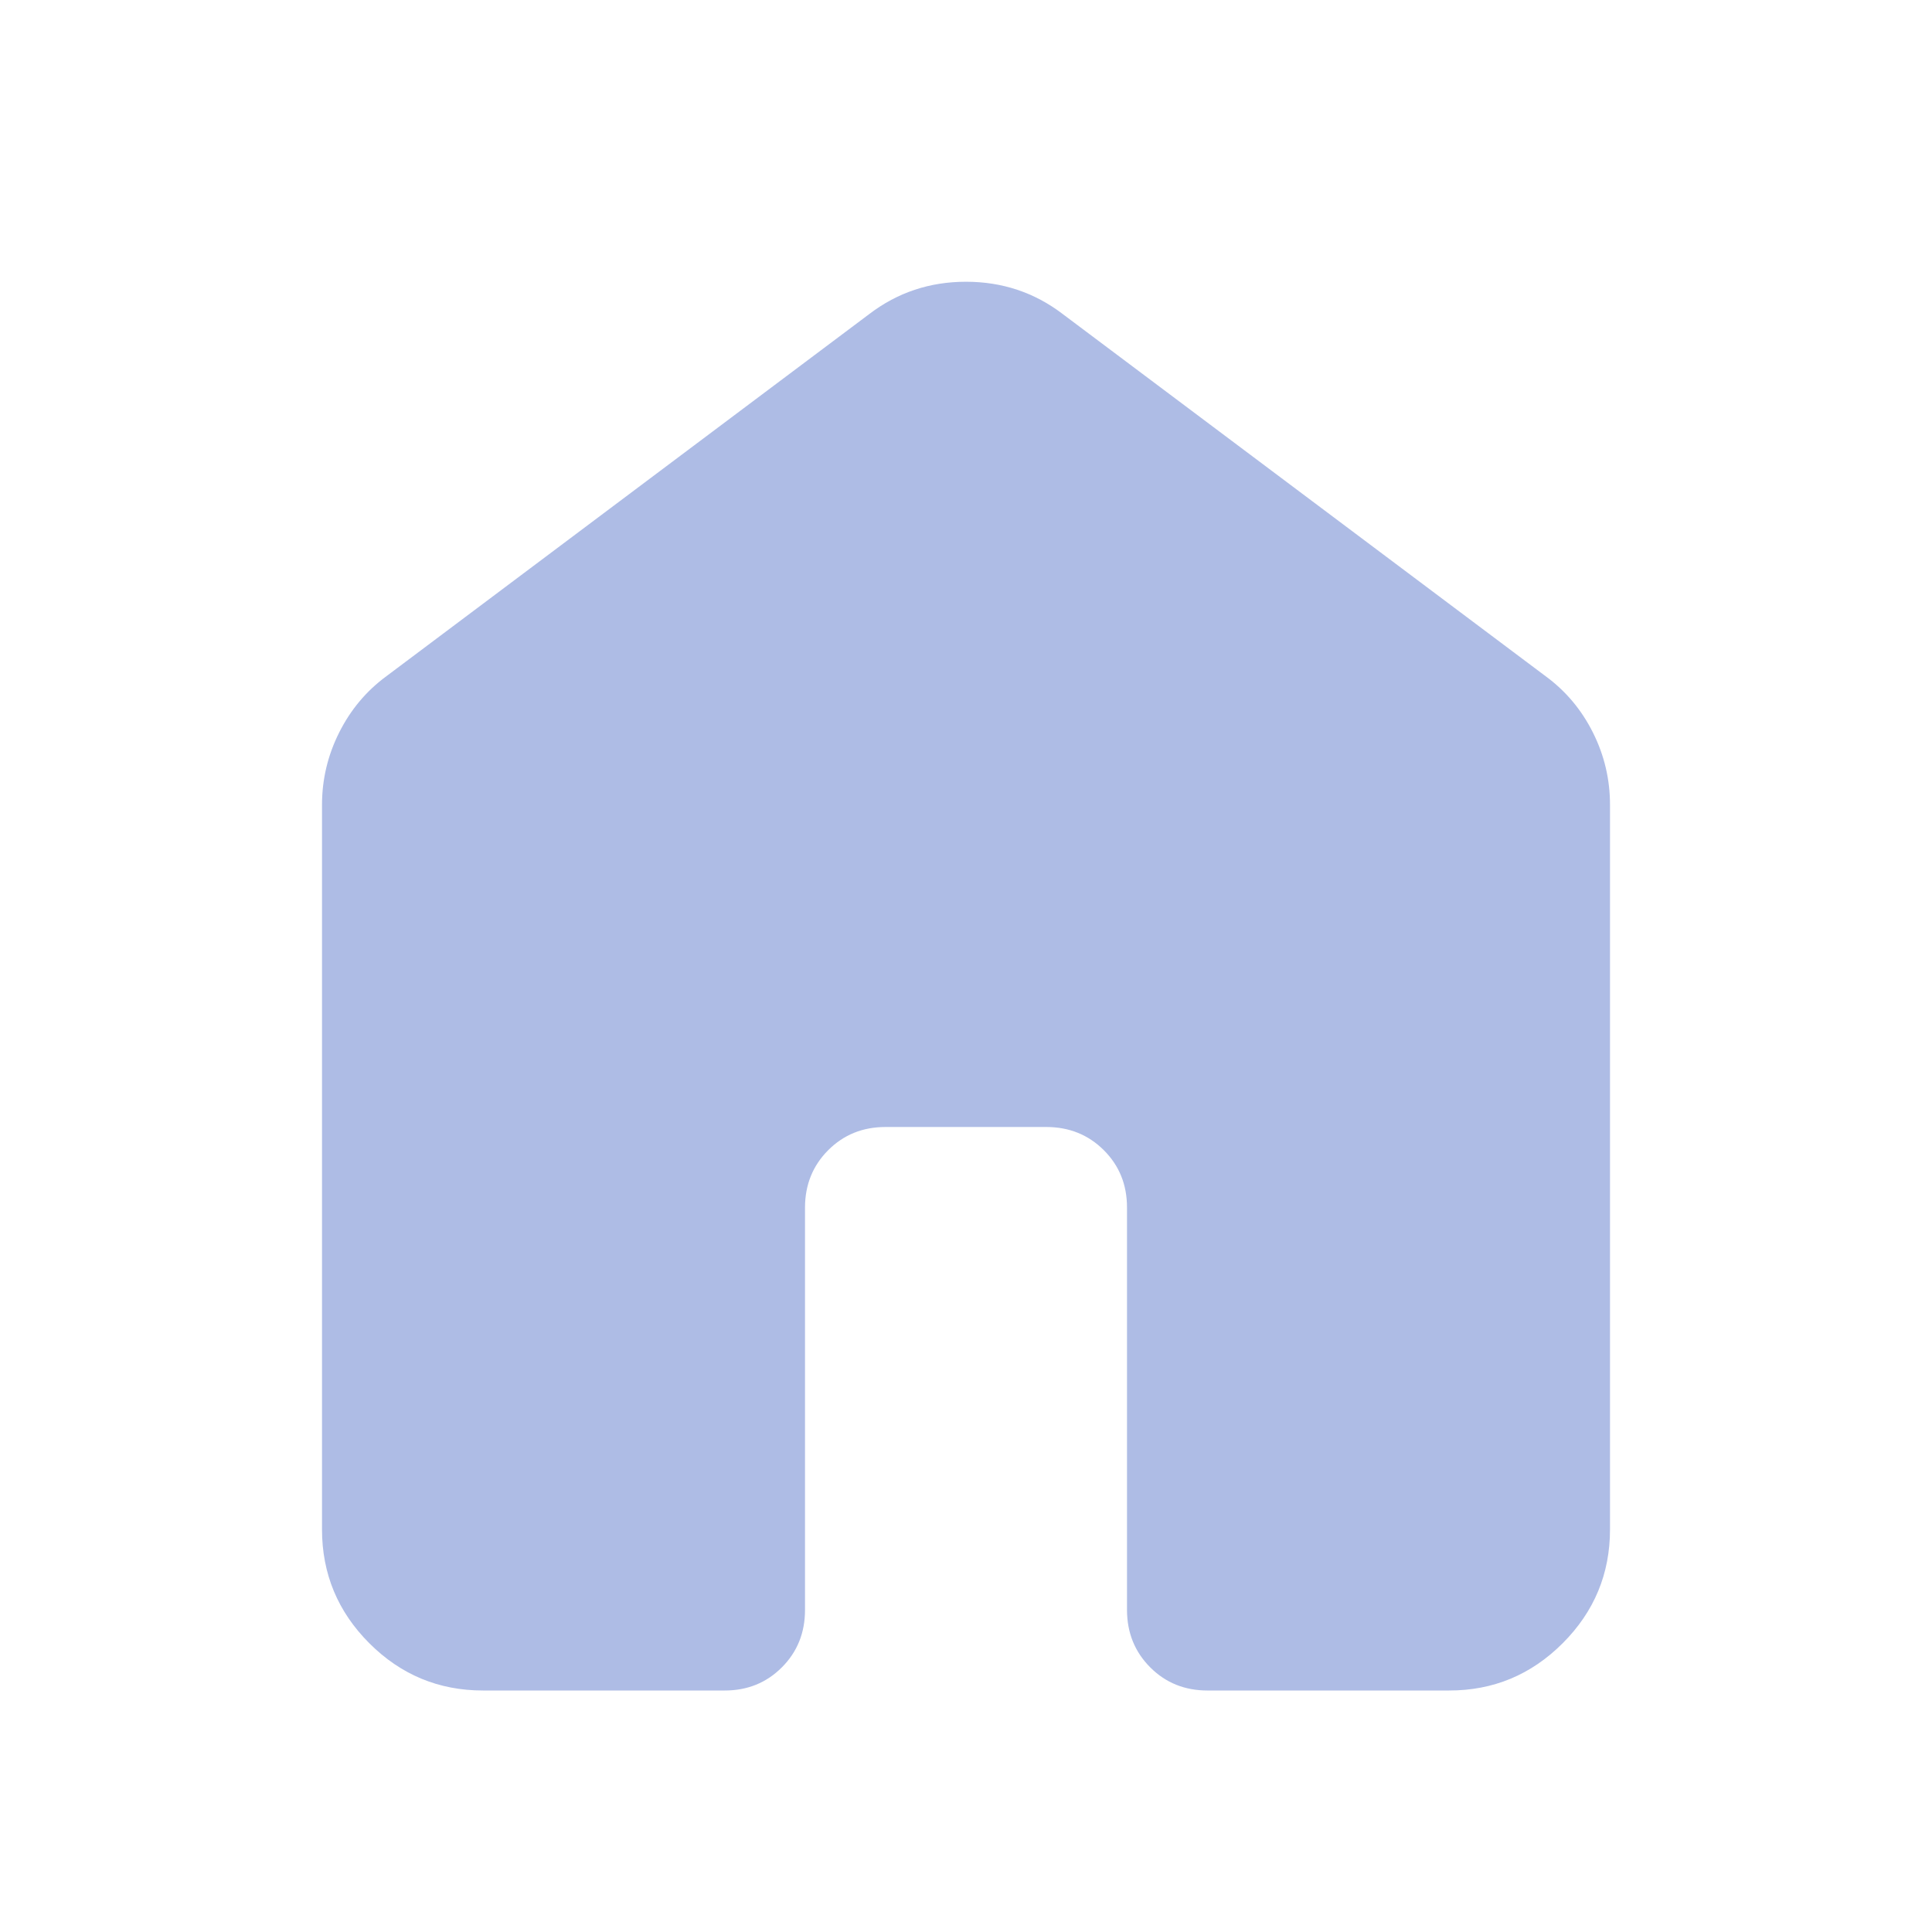
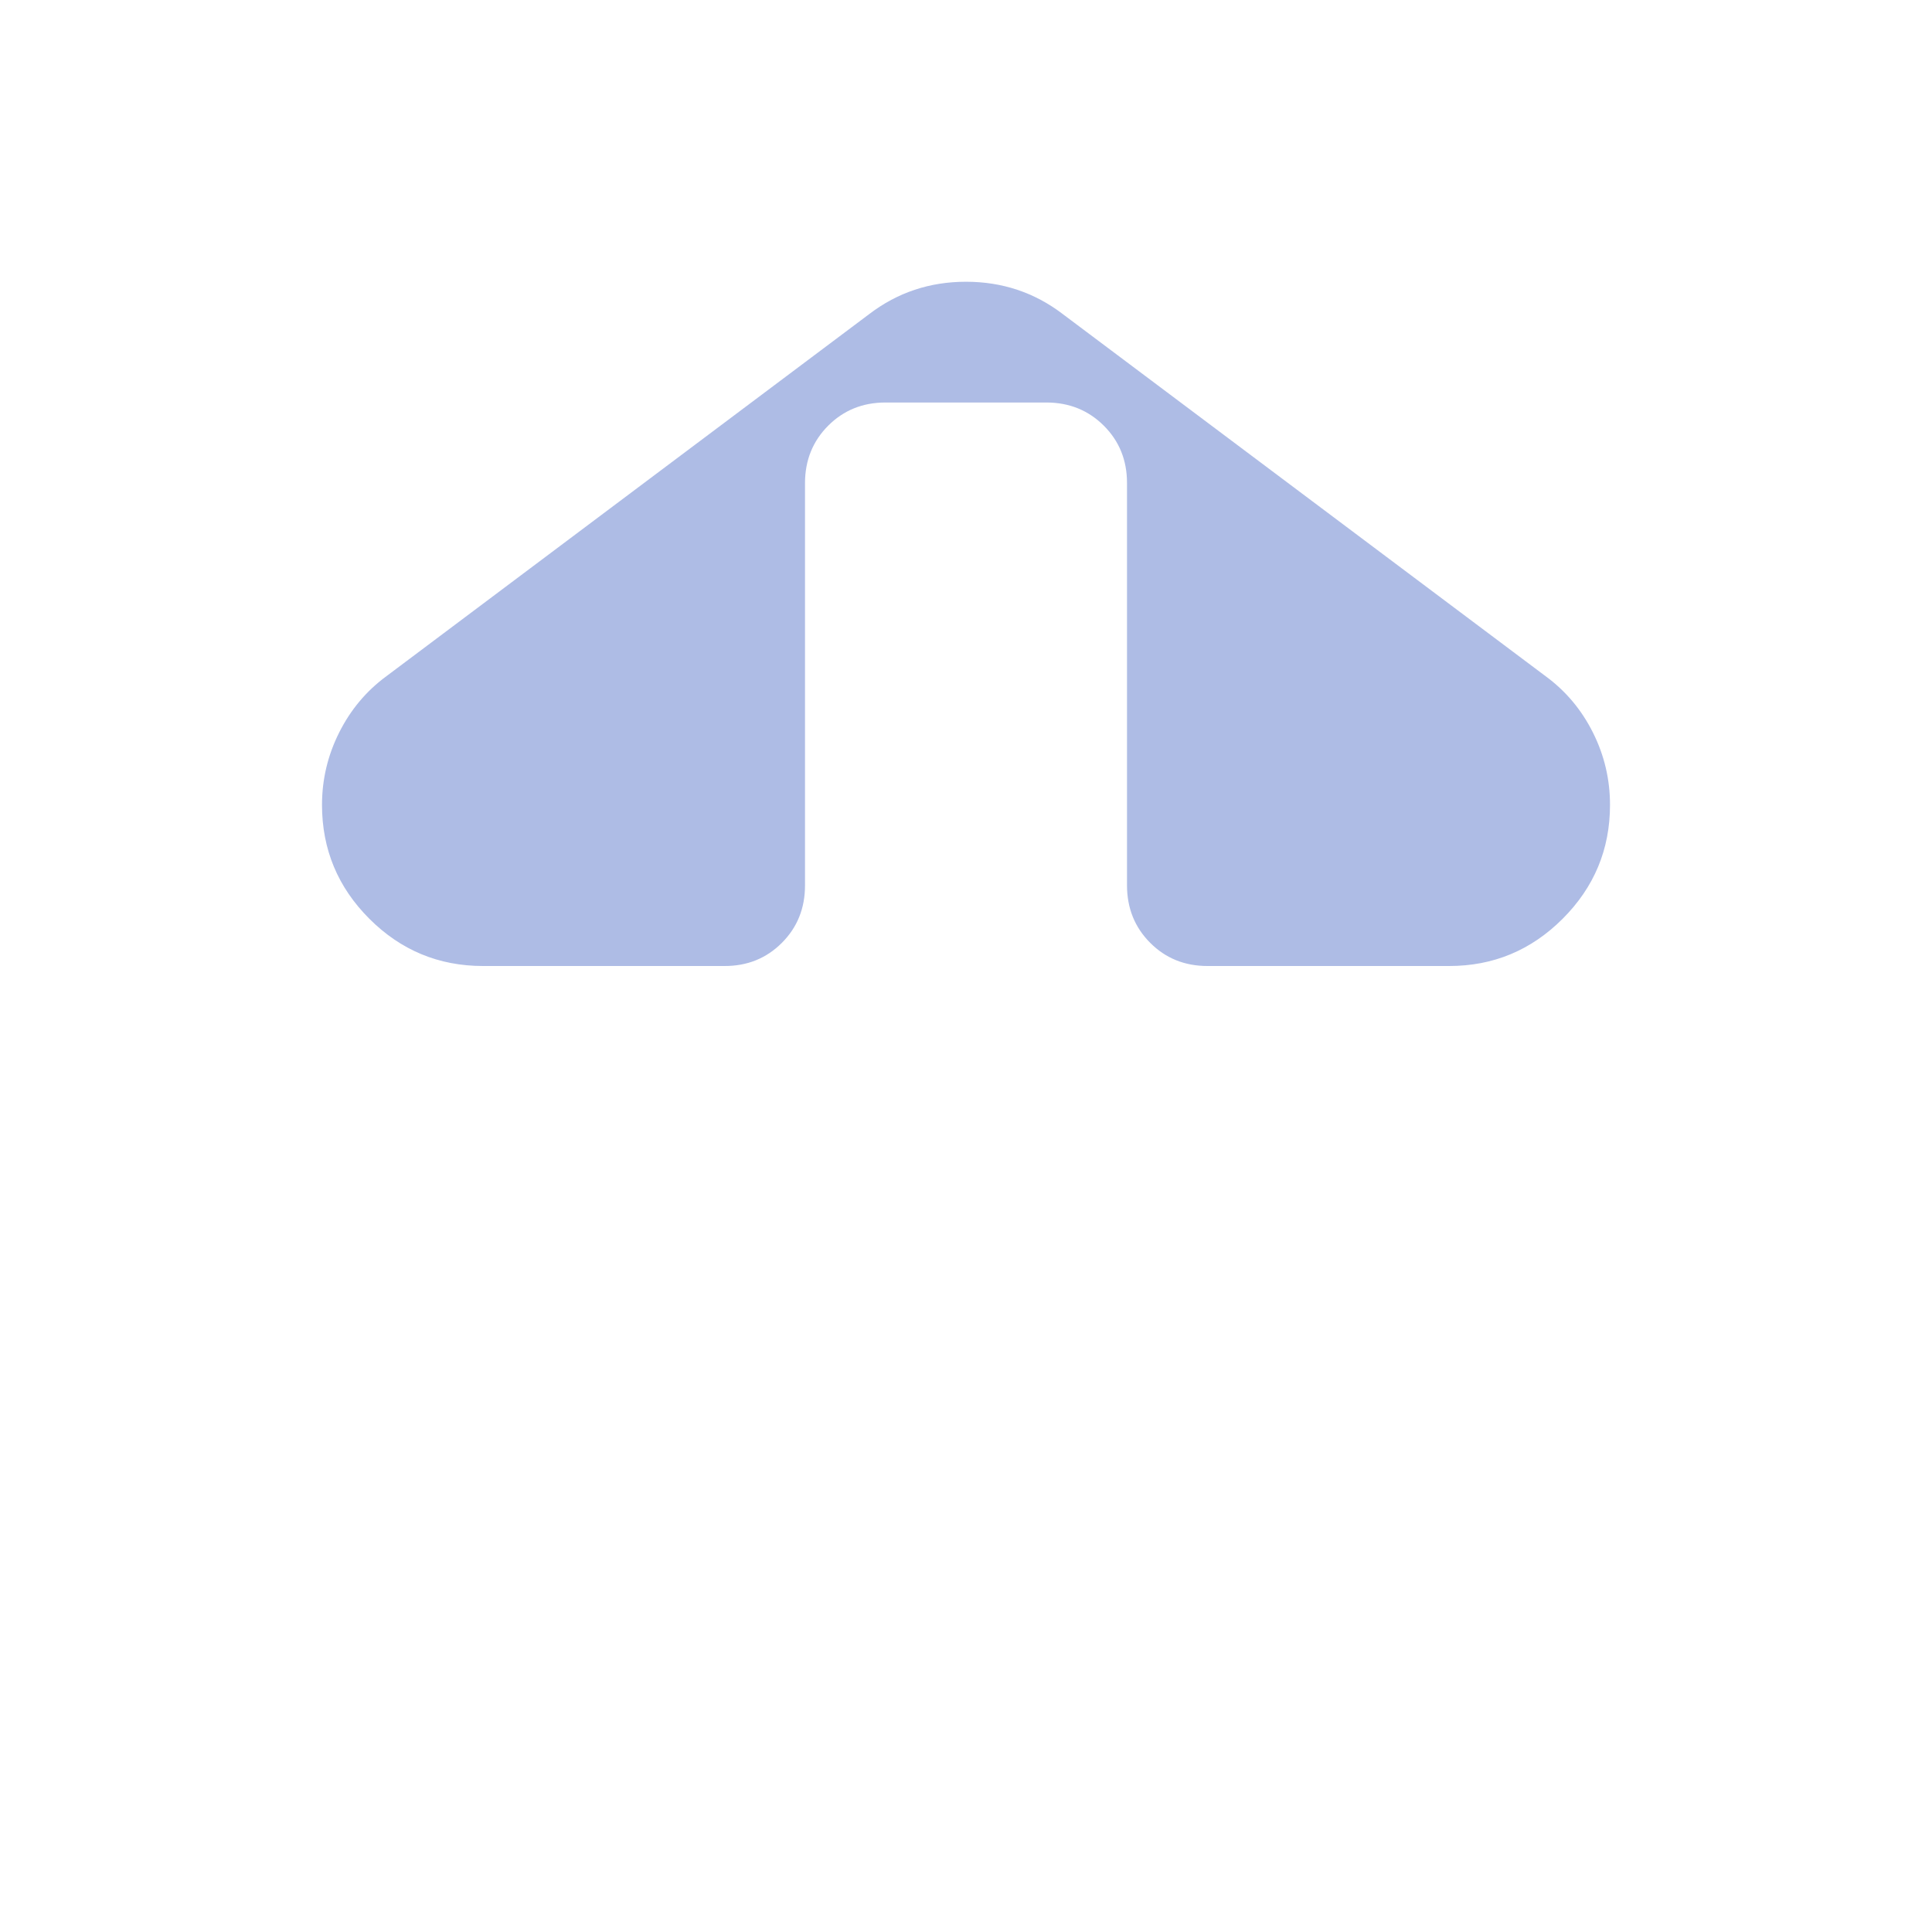
<svg xmlns="http://www.w3.org/2000/svg" fill="none" height="90" viewBox="0 0 90 90" width="90">
-   <path d="m15 71.25v-33.75c0-1.188.266-2.312.799-3.375s1.266-1.938 2.201-2.625l22.5-16.875c1.312-1 2.812-1.5 4.5-1.5s3.188.5 4.5 1.5l22.5 16.875c.938.688 1.673 1.562 2.205 2.625s.797 2.188.795 3.375v33.75c0 2.062-.735 3.829-2.205 5.299s-3.235 2.204-5.295 2.201h-11.25c-1.062 0-1.952-.36-2.67-1.08s-1.077-1.61-1.08-2.67v-18.75c0-1.062-.36-1.952-1.08-2.67s-1.61-1.077-2.67-1.08h-7.5c-1.062 0-1.952.36-2.67 1.08s-1.077 1.61-1.08 2.67v18.75c0 1.062-.36 1.954-1.08 2.674s-1.61 1.079-2.67 1.076h-11.25c-2.062 0-3.828-.734-5.295-2.201-1.468-1.468-2.203-3.234-2.205-5.299z" fill="#aebce5" />
+   <path d="m15 71.25v-33.75c0-1.188.266-2.312.799-3.375s1.266-1.938 2.201-2.625l22.5-16.875c1.312-1 2.812-1.5 4.5-1.5s3.188.5 4.5 1.5l22.5 16.875c.938.688 1.673 1.562 2.205 2.625s.797 2.188.795 3.375c0 2.062-.735 3.829-2.205 5.299s-3.235 2.204-5.295 2.201h-11.25c-1.062 0-1.952-.36-2.67-1.08s-1.077-1.61-1.08-2.67v-18.75c0-1.062-.36-1.952-1.08-2.67s-1.61-1.077-2.67-1.08h-7.5c-1.062 0-1.952.36-2.67 1.08s-1.077 1.61-1.08 2.67v18.75c0 1.062-.36 1.954-1.08 2.674s-1.61 1.079-2.67 1.076h-11.25c-2.062 0-3.828-.734-5.295-2.201-1.468-1.468-2.203-3.234-2.205-5.299z" fill="#aebce5" />
</svg>